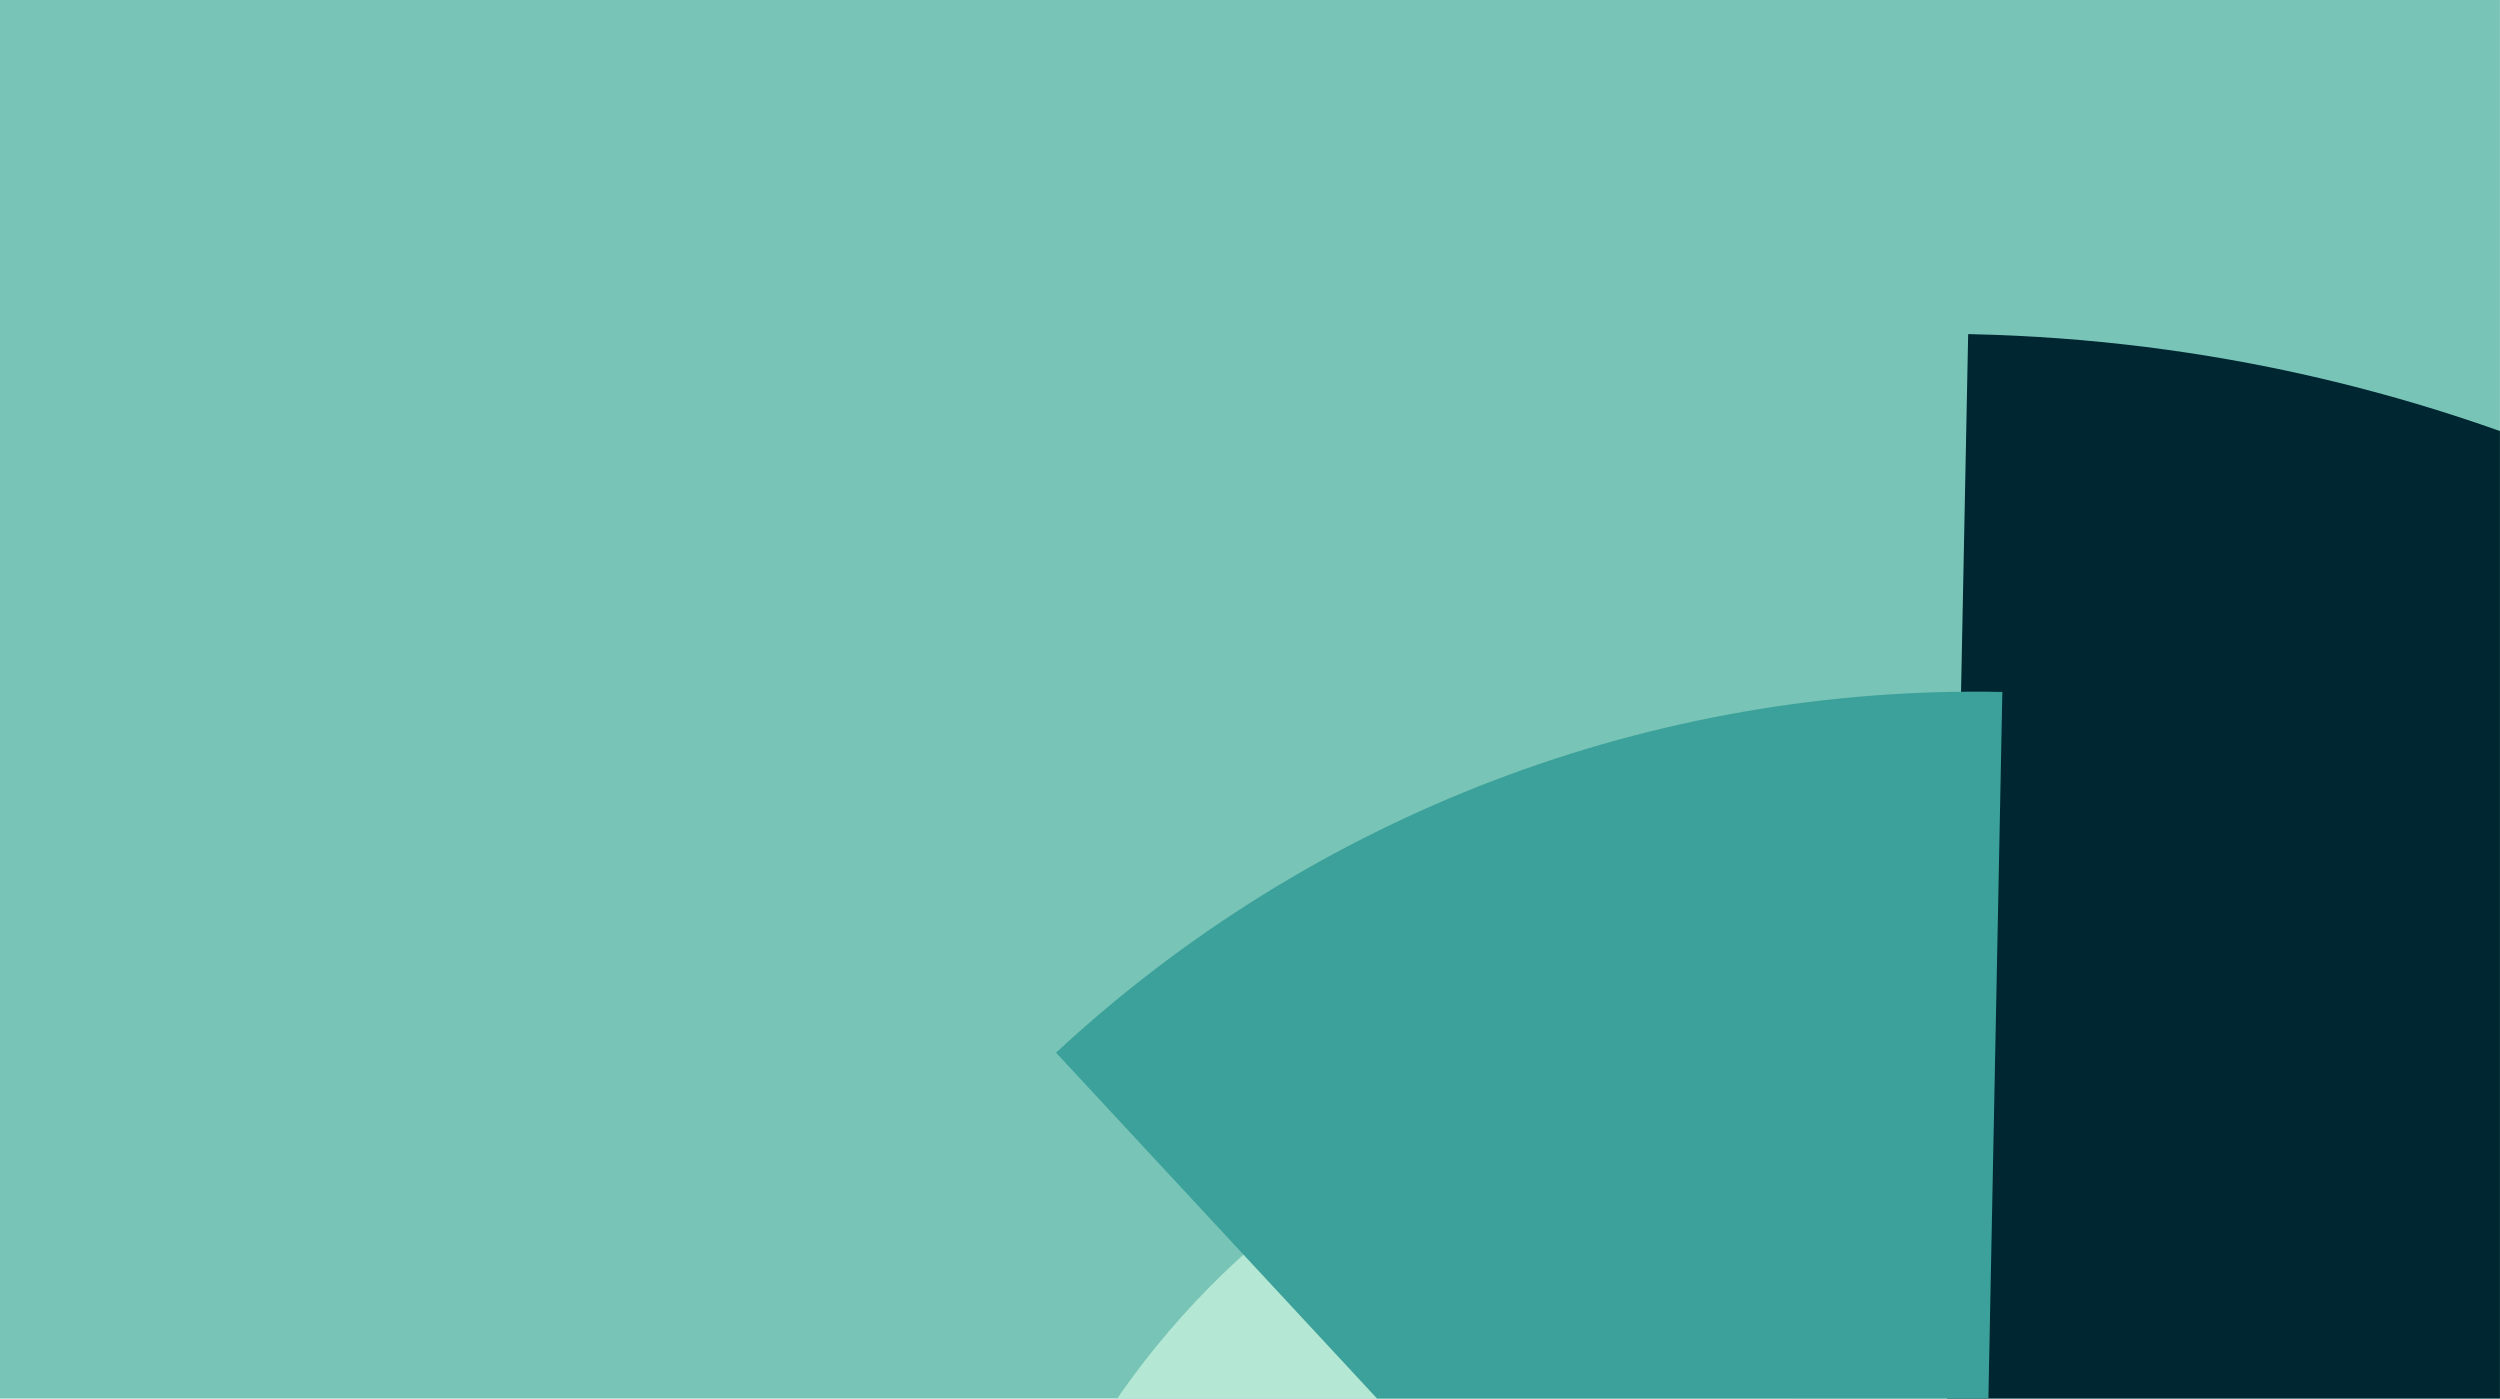
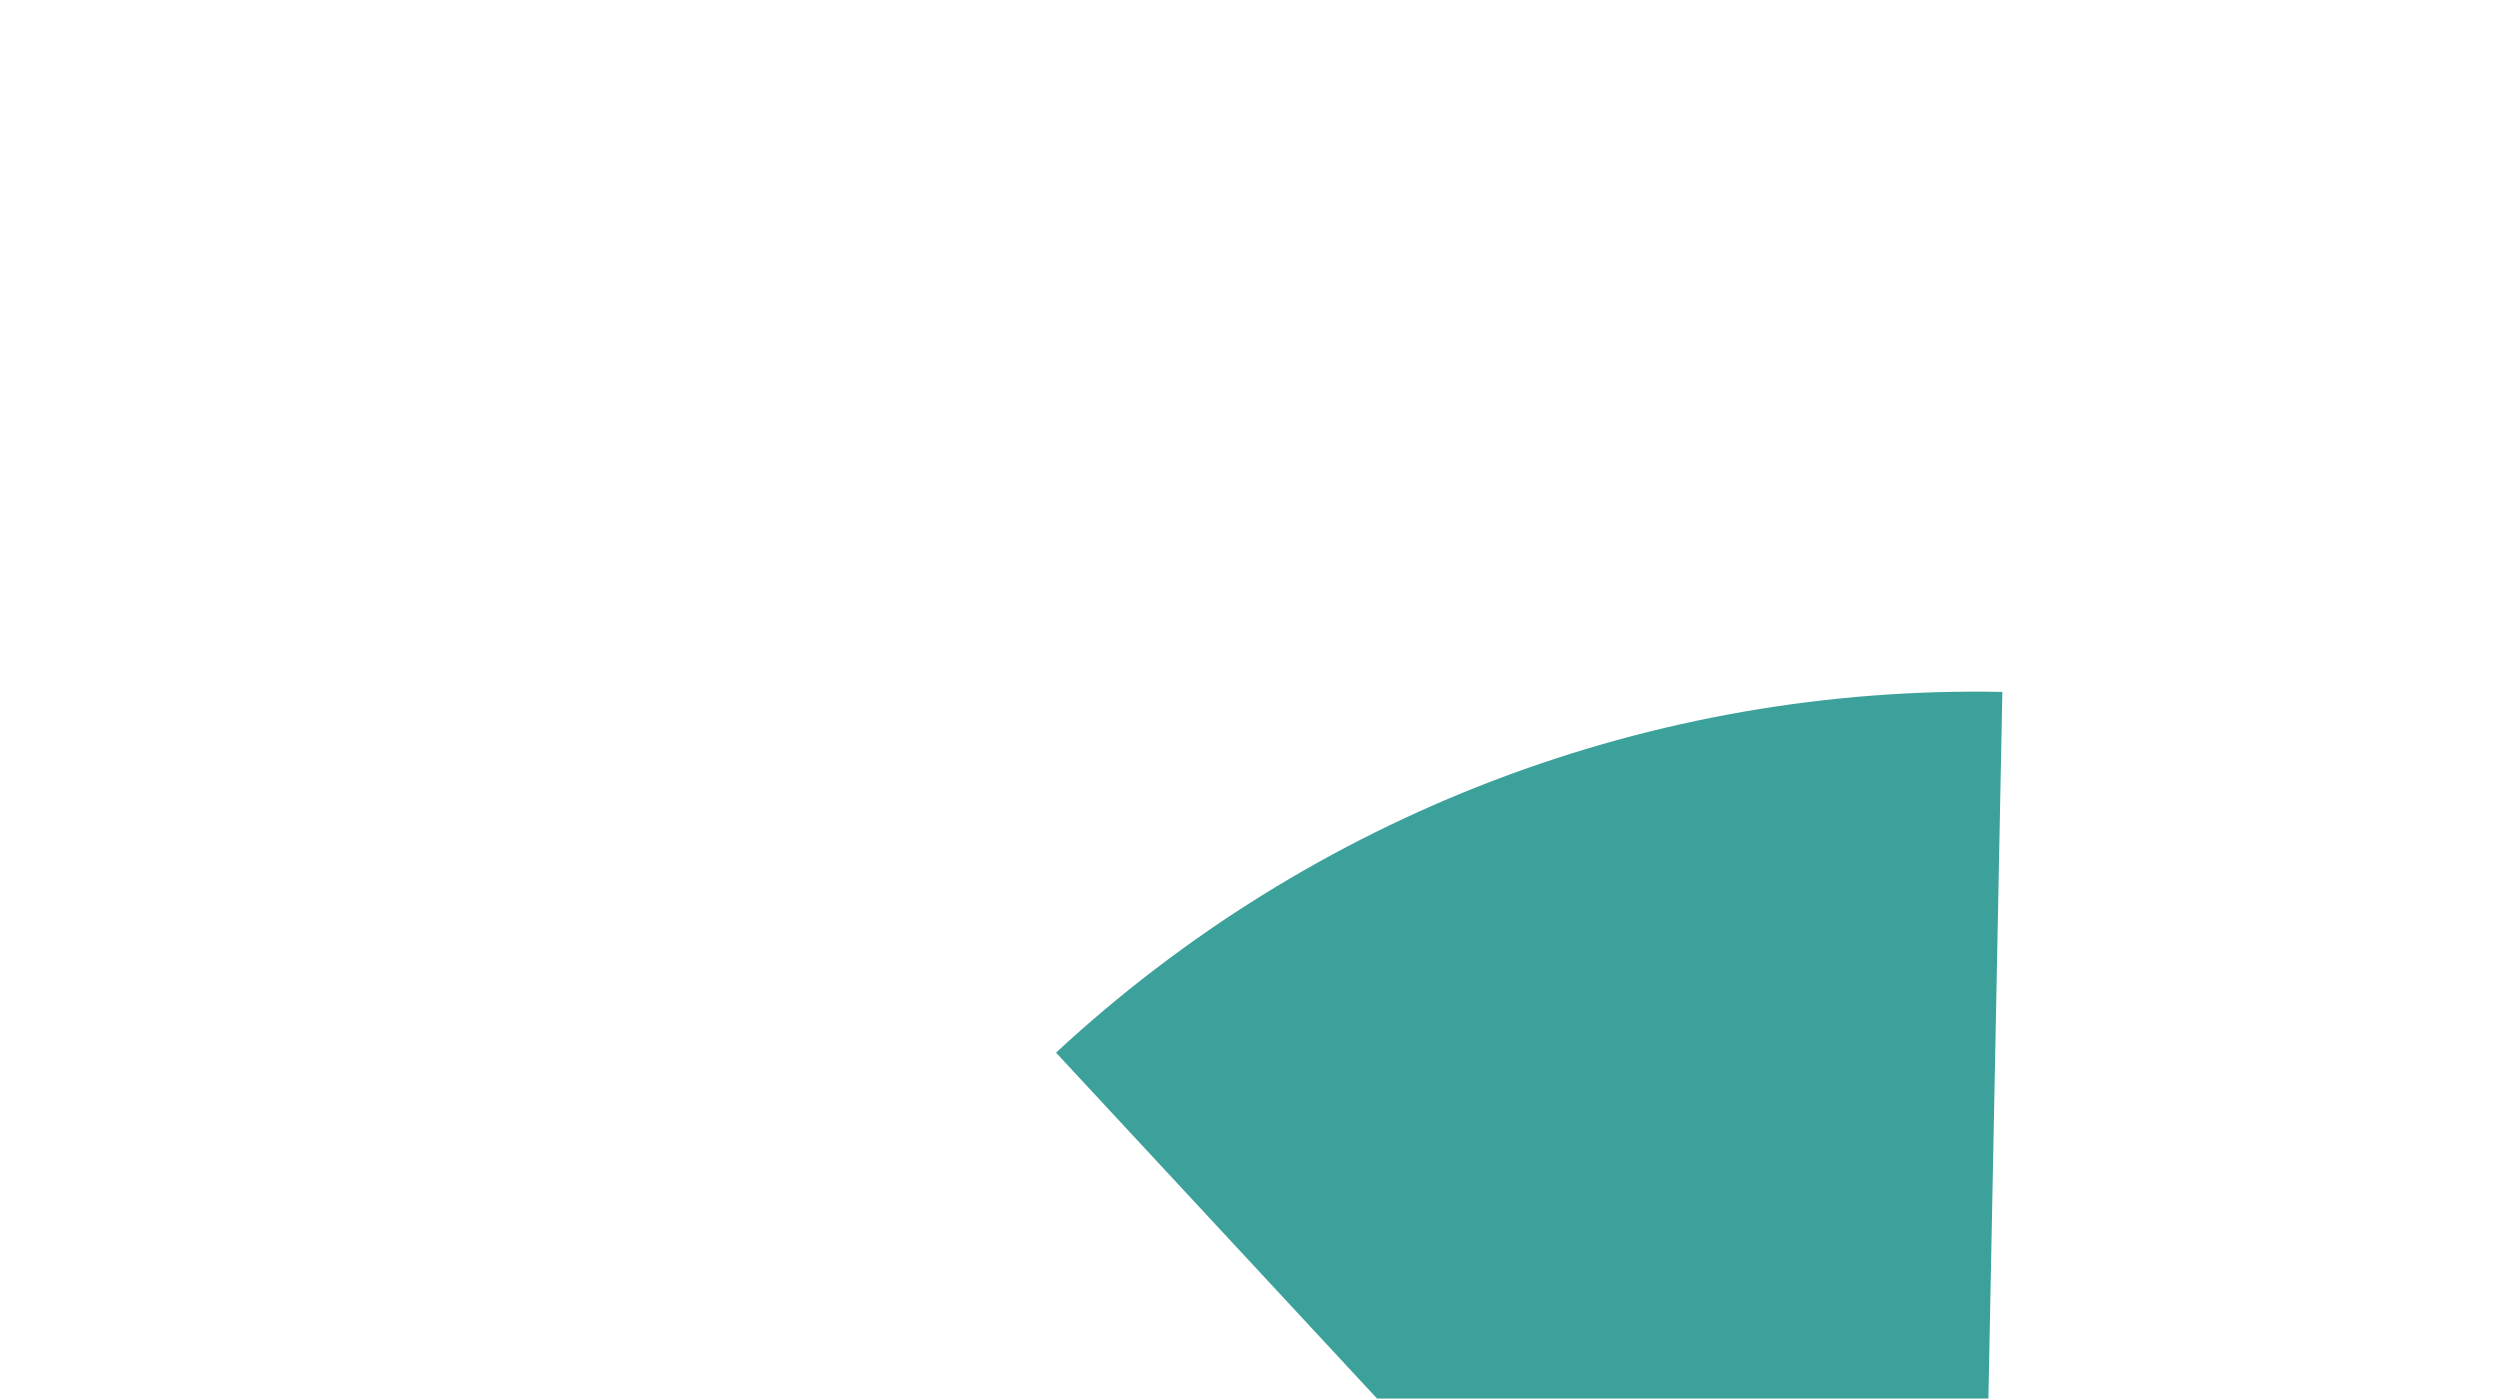
<svg xmlns="http://www.w3.org/2000/svg" width="13789" height="7714" viewBox="0 0 13789 7714" fill="none">
  <g clip-path="url(#clip0_662_477)">
-     <rect width="13788.6" height="7713.82" fill="#78C4B7" />
-     <path d="M10668.1 11265.6L10855.6 1842.83C10864 1843.01 10872.4 1843.2 10881 1843.4C16049.9 1960.19 20207.1 6309.6 20090.3 11478.5C20090.3 11480.8 20090.2 11483.1 20090.2 11485.4L10668.1 11265.6Z" fill="#002631" />
-     <path d="M9874.3 10258.8L6682.92 13442.2C5815.42 12572.6 5339.94 11384.9 5367.69 10157C5422.95 7711.5 7459.17 5734.32 9905.35 5751.22L9874.3 10258.8Z" fill="#B4E8D4" />
    <path d="M10896.9 11271.1L5824.65 5806.03C6526.18 5154.95 7346.7 4644.86 8241.09 4303.88C9135.48 3962.9 10087.3 3797.39 11044.2 3816.35L10896.9 11271.1Z" fill="#3CA19A" />
  </g>
  <defs>
    <clipPath id="clip0_662_477">
      <rect width="13788.6" height="7713.82" fill="white" />
    </clipPath>
  </defs>
</svg>